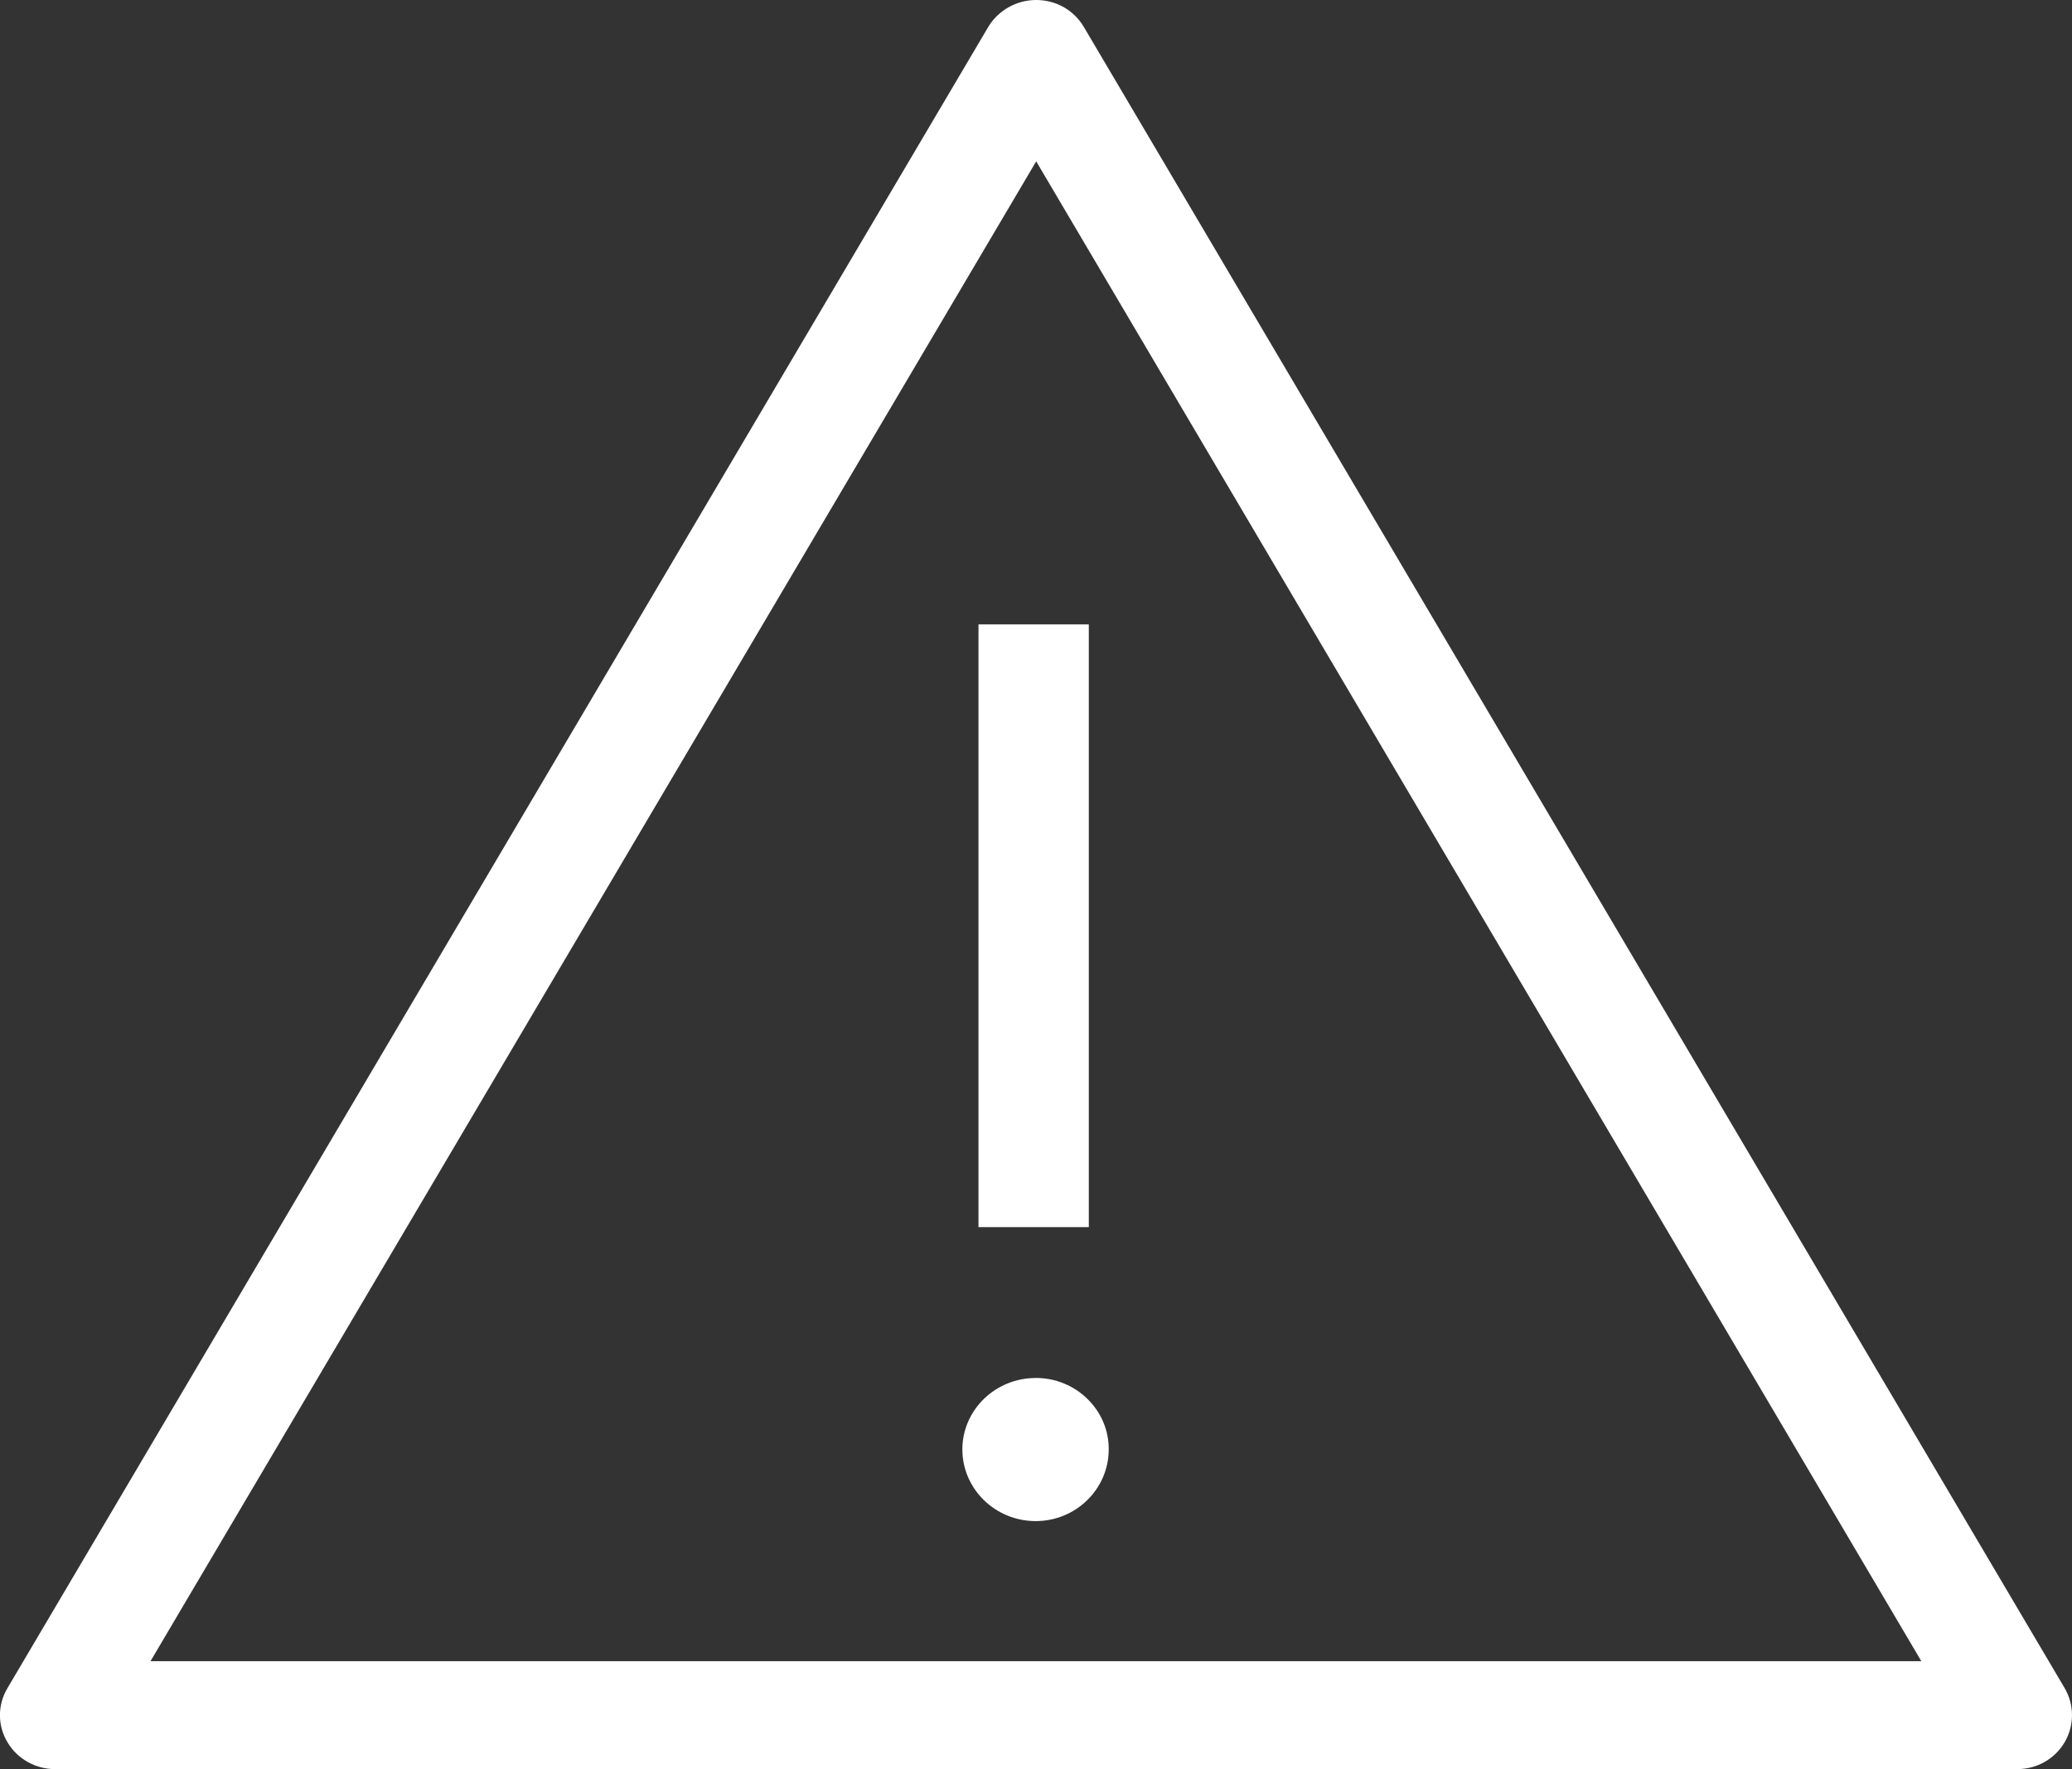
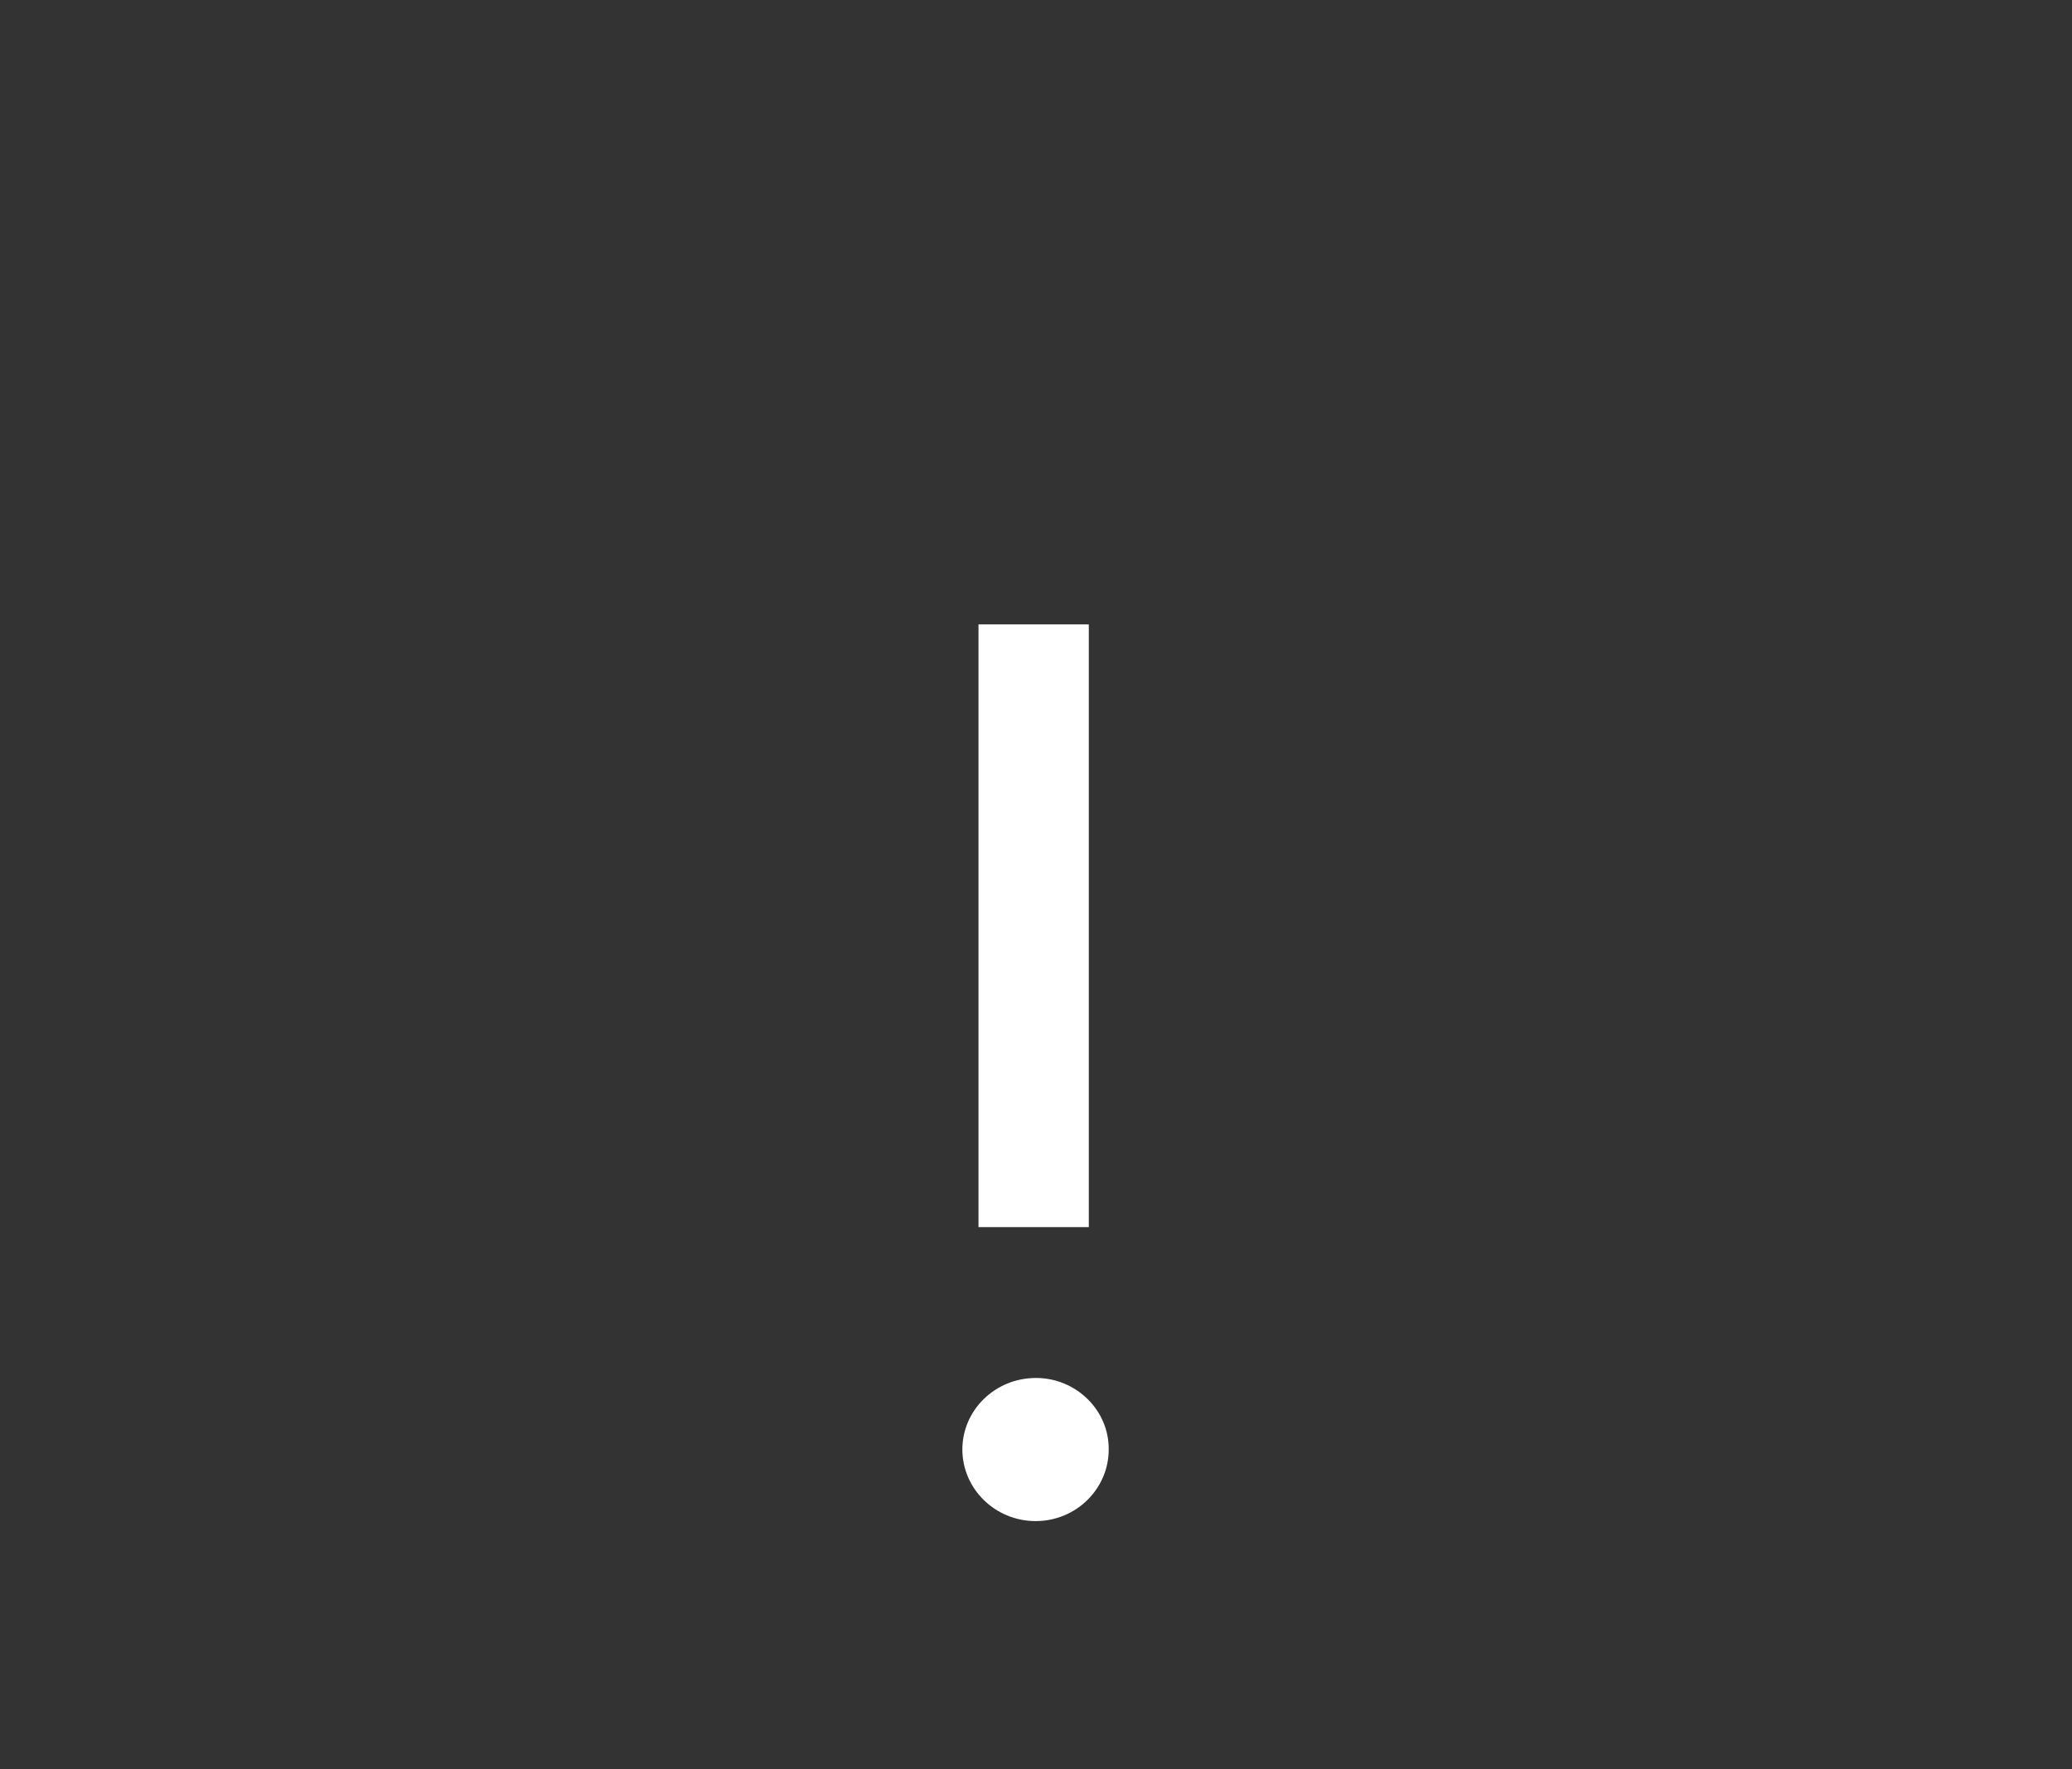
<svg xmlns="http://www.w3.org/2000/svg" height="35" viewBox="0 0 41 35" width="41">
  <rect x="0" y="0" width="41" height="35" fill="#333333" stroke="none" />
  <g fill="#fff" fill-rule="evenodd" transform="translate(0 -0)">
-     <path d="m20.504 3.192 17.515 29.673h-35.041zm19.408 31.808c.394 0 .746-.199.944-.534.192-.329.192-.738-.001-1.068l-19.408-32.864c-.198-.334-.55-.534-.944-.534-.388 0-.752.205-.949.535l-19.407 32.864c-.197.33-.197.738-.001 1.066.194.331.555.535.944.535z" />
    <path d="m20.494 27.262c-.8 0-1.451.634-1.451 1.413 0 .782.65 1.418 1.451 1.418.797 0 1.445-.636 1.445-1.418.002-.375-.146-.728-.417-.995-.274-.27-.639-.419-1.028-.419" />
    <path d="m19.362 24.277h2.183v-11.924h-2.183z" />
  </g>
</svg>